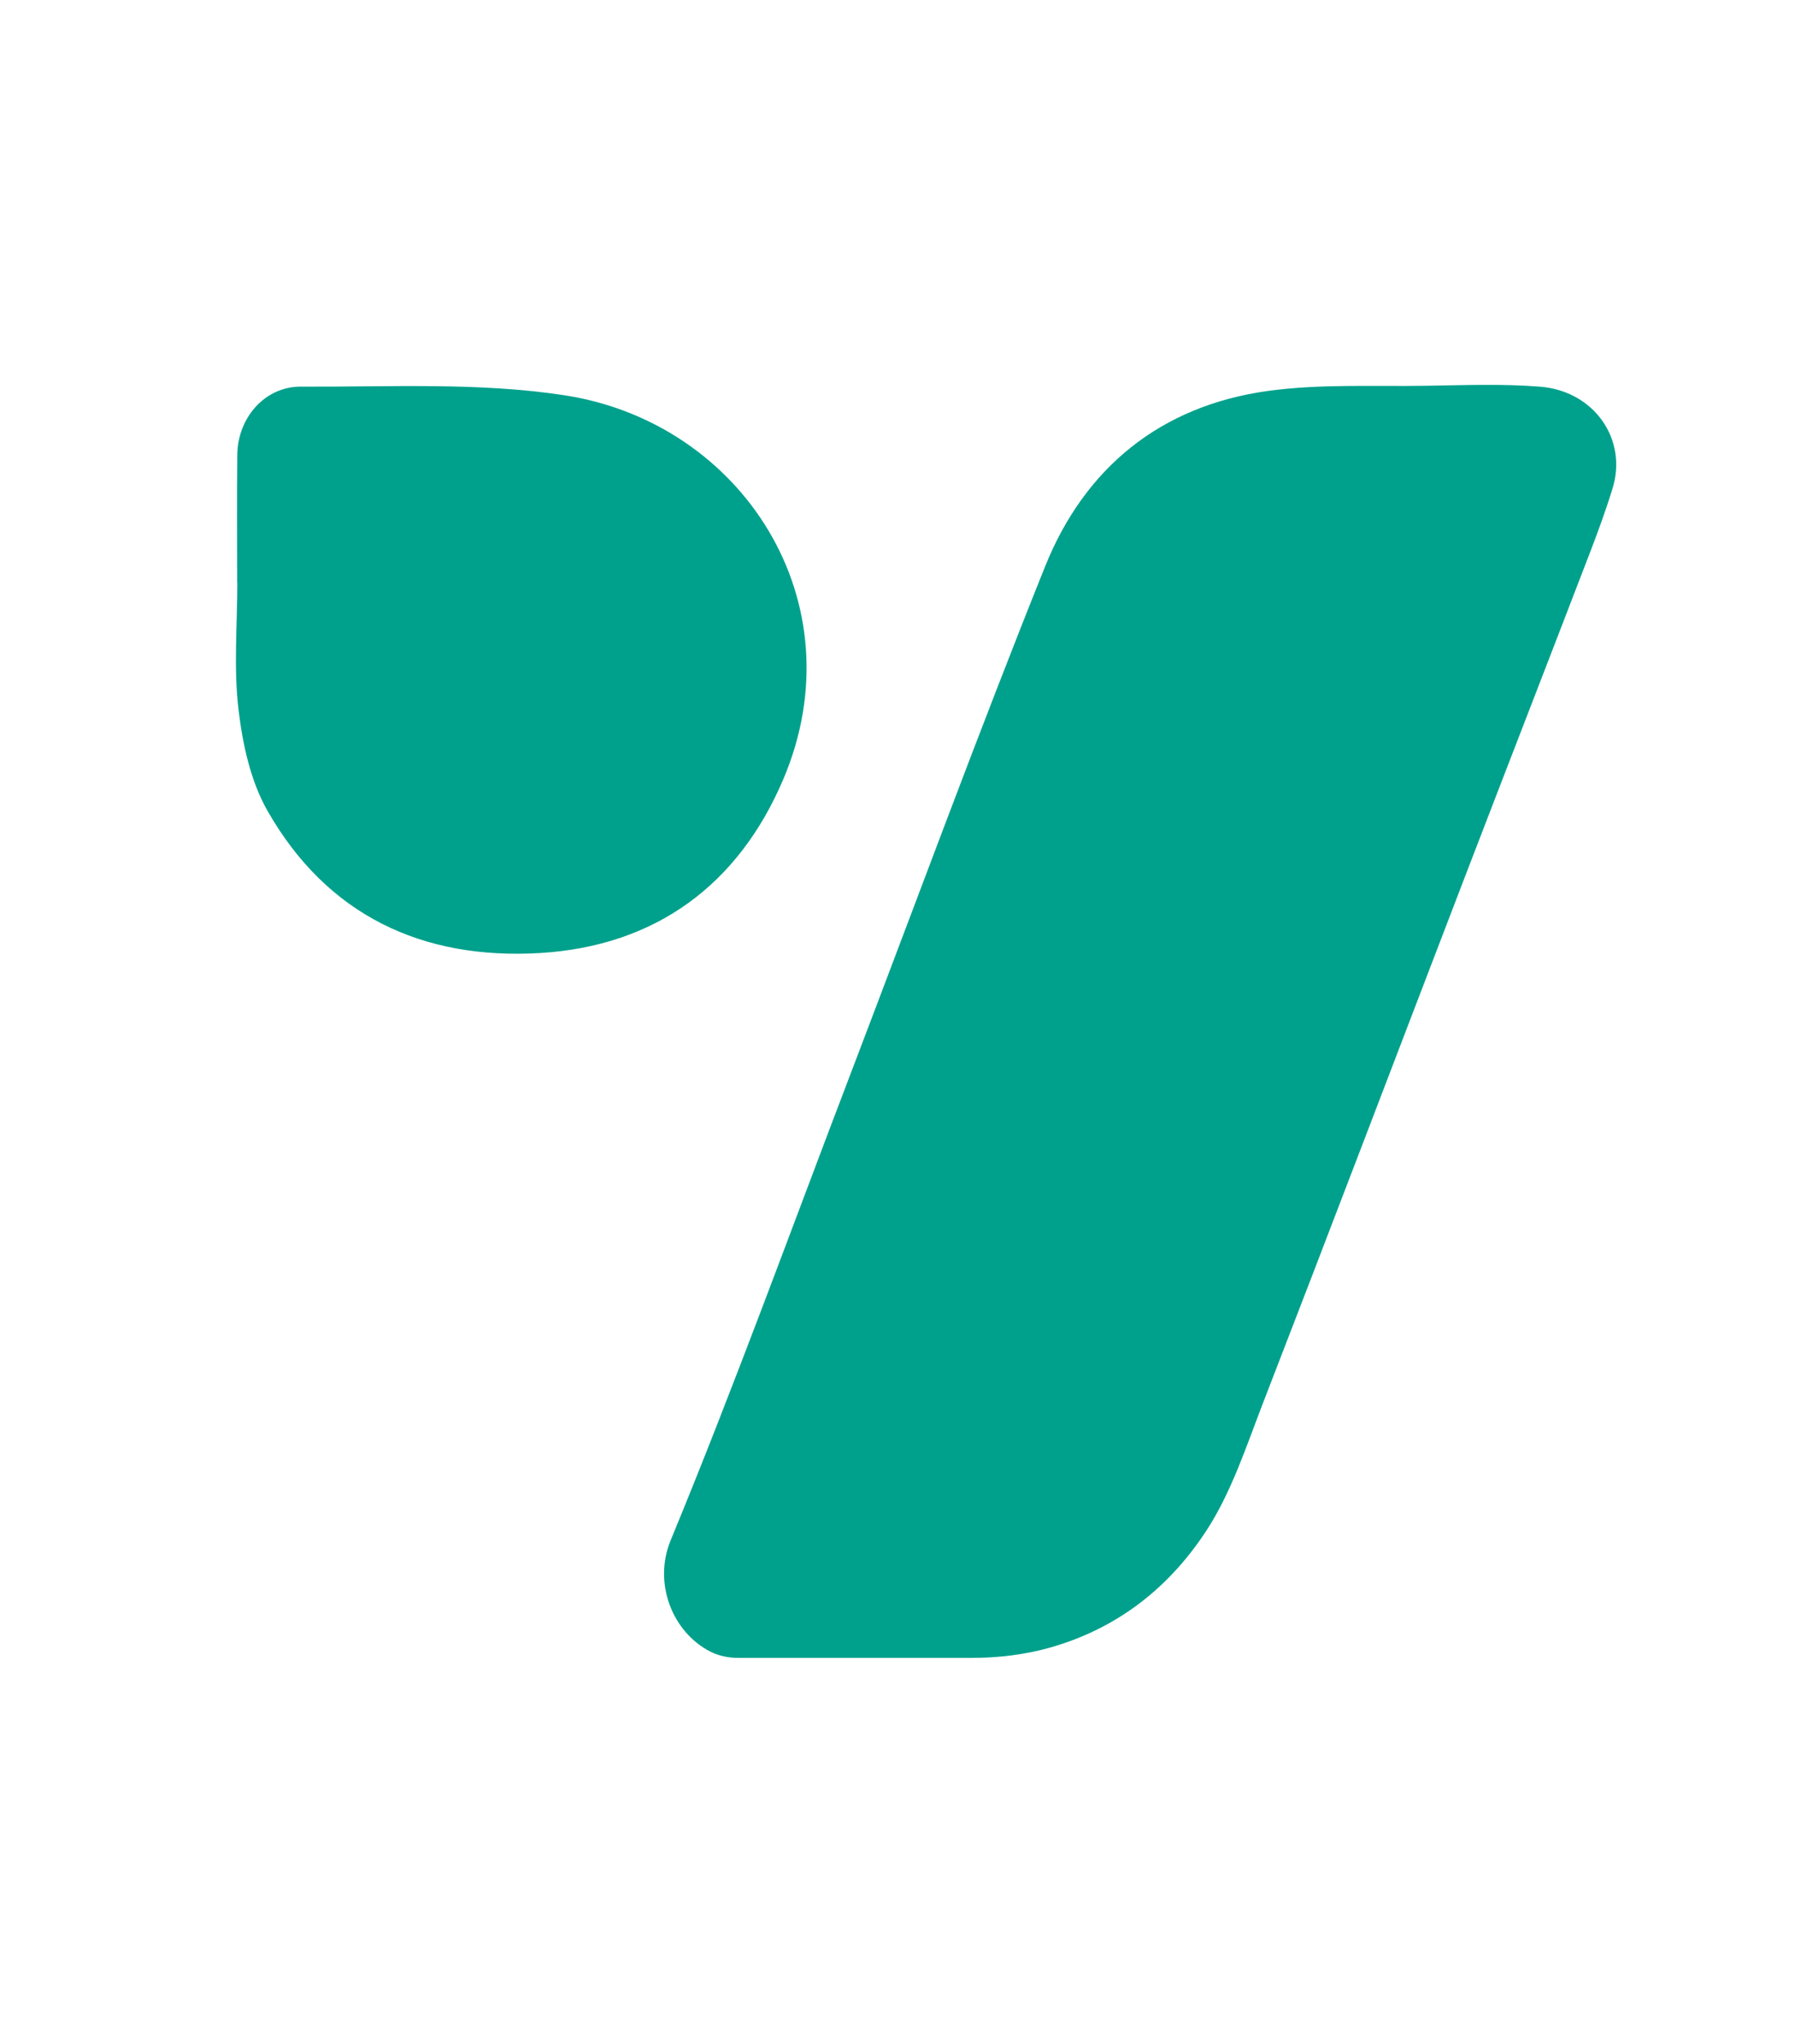
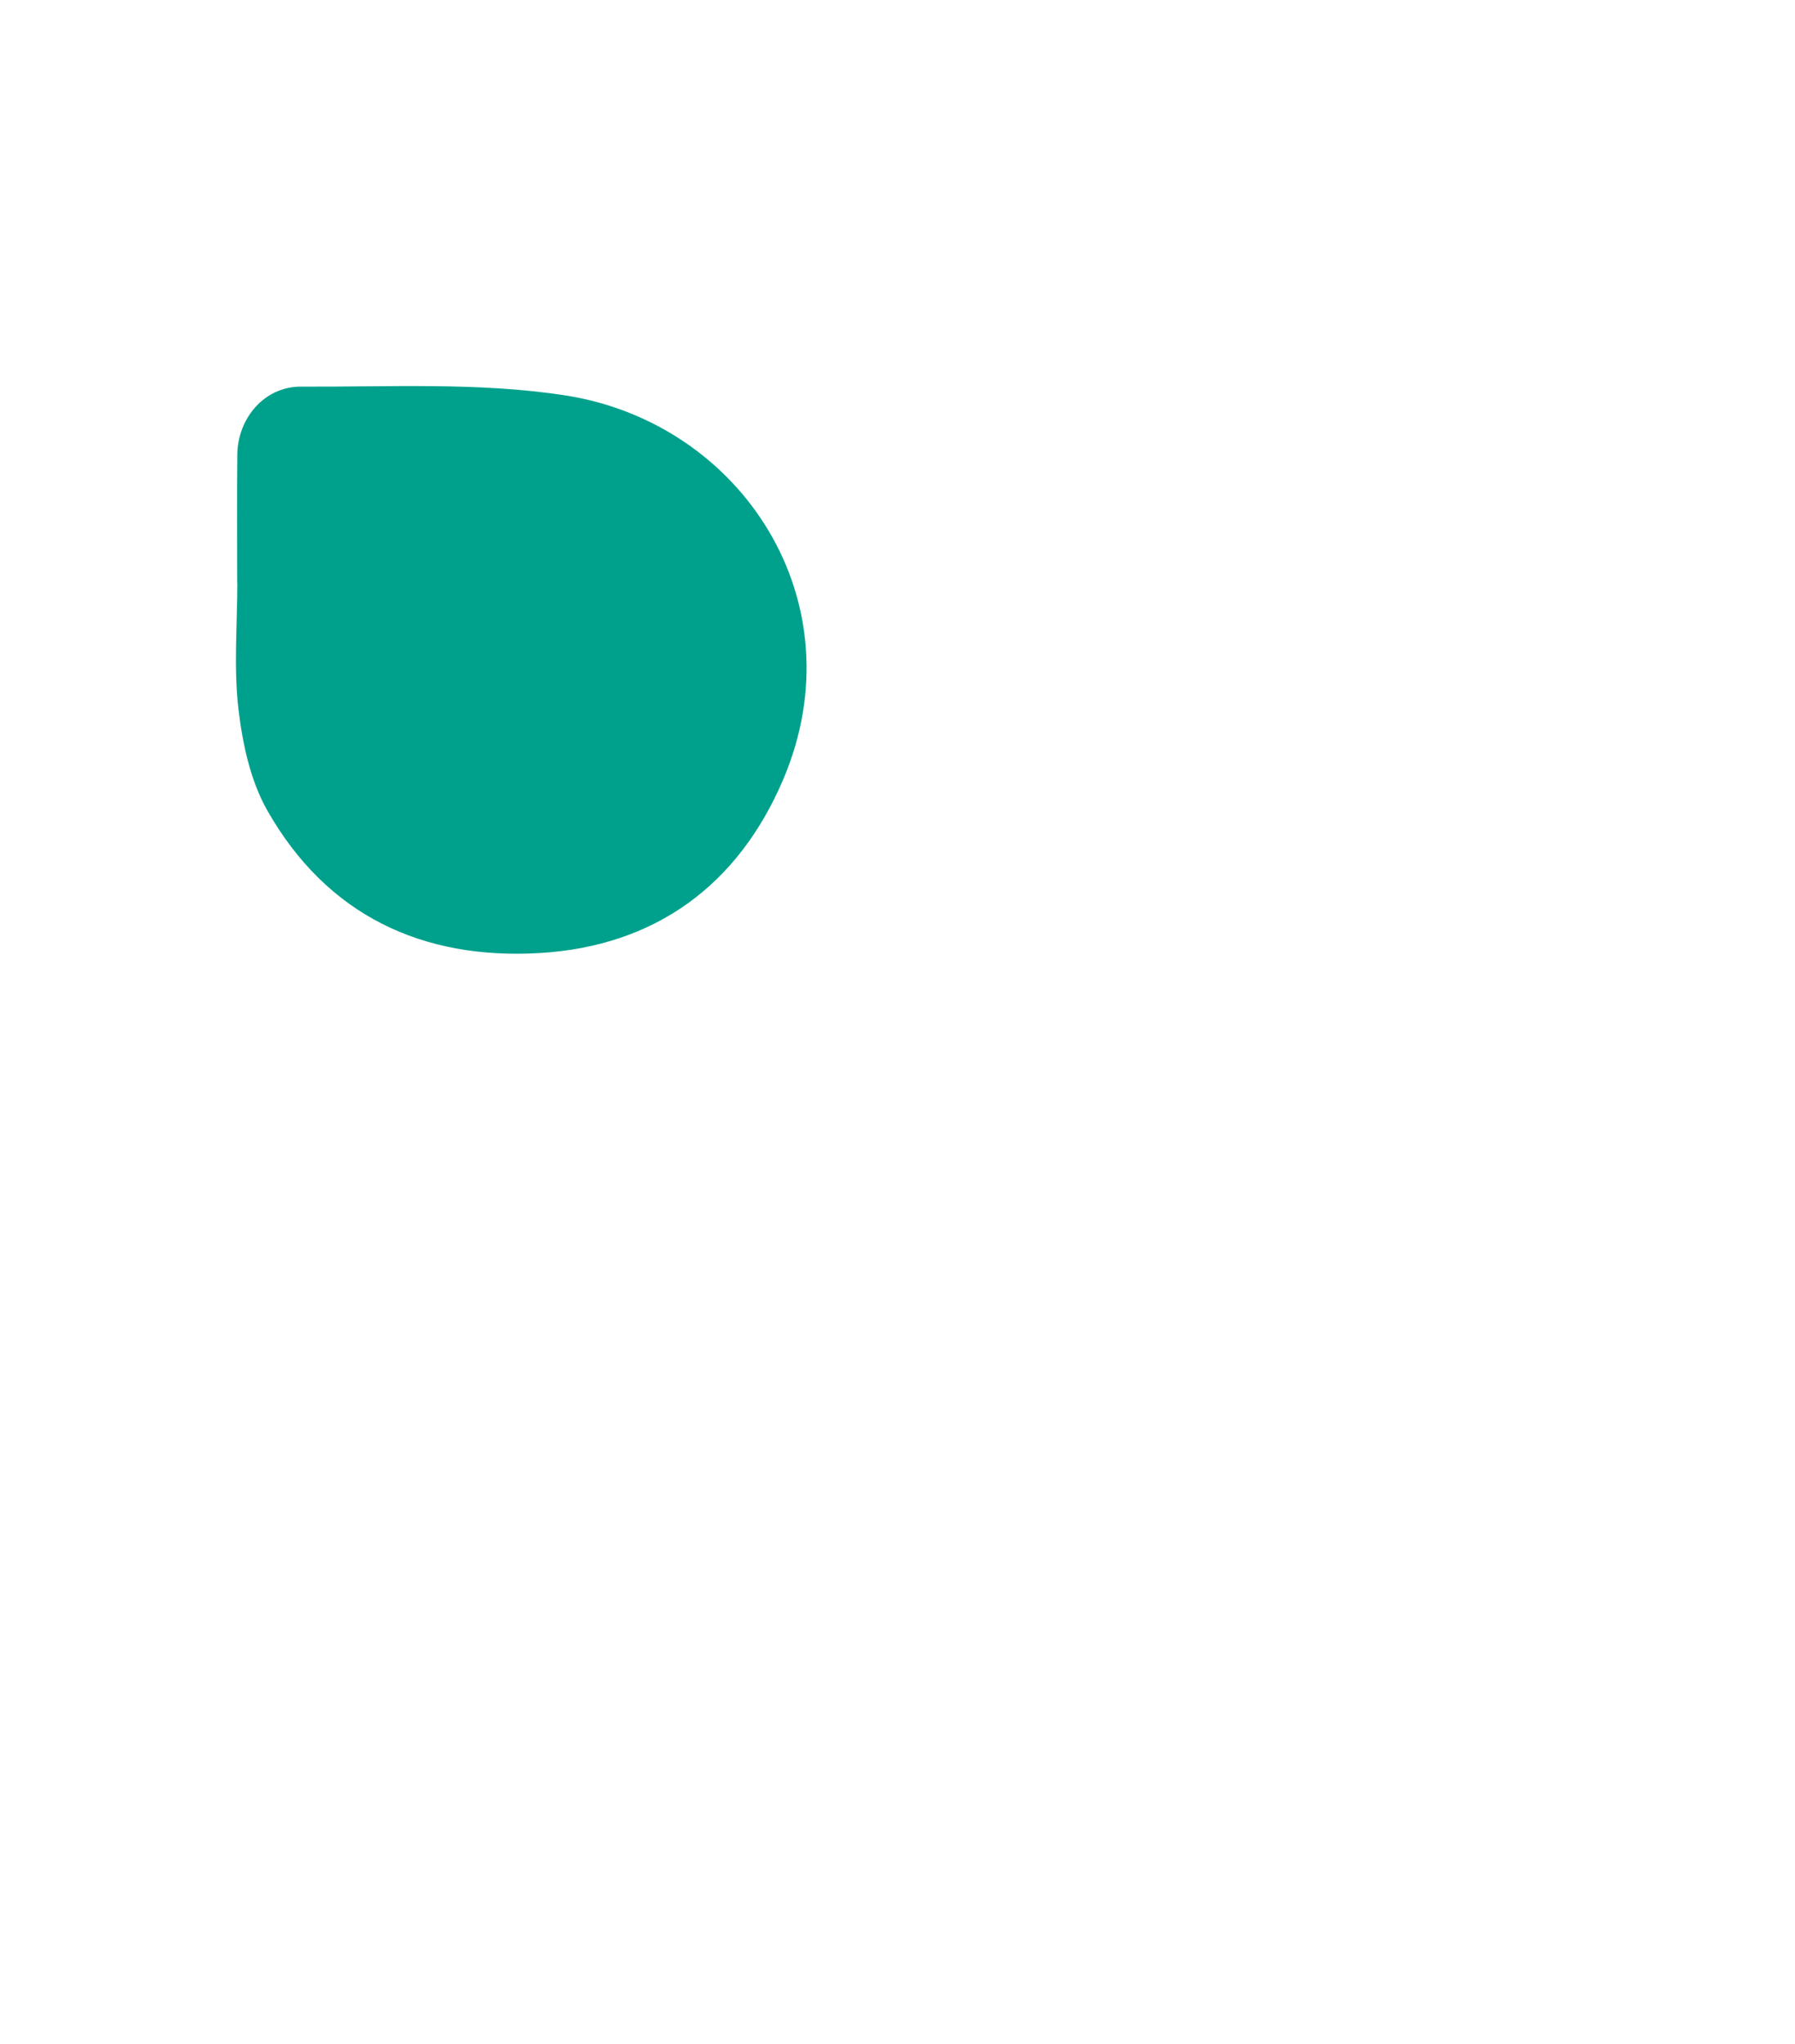
<svg xmlns="http://www.w3.org/2000/svg" version="1.1" id="Layer_1" x="0px" y="0px" viewBox="0 0 440 501" style="enable-background:new 0 0 440 501;" xml:space="preserve">
  <style type="text/css">
	.st0{fill:url(#SVGID_1_);}
	.st1{fill:#FFFFFF;}
	.st2{fill:url(#SVGID_00000070095458146752988830000006577981501971940231_);}
	.st3{fill:url(#SVGID_00000102526765555084684420000010211288904228392877_);}
	.st4{fill:url(#SVGID_00000073691124307165466210000000099953275082765454_);}
	.st5{fill:url(#SVGID_00000168088777971164044530000006745881074116576141_);}
	.st6{fill:url(#SVGID_00000131348258146359925210000010753247038740968595_);}
	.st7{fill:url(#SVGID_00000164511303758891262110000016983103809441344954_);}
	.st8{fill:url(#SVGID_00000147194639069658949830000001499643768863289005_);}
	.st9{fill:url(#SVGID_00000149373791077542023550000010037811805578506625_);}
	.st10{fill:url(#SVGID_00000036961720803154738330000013013347022438326925_);}
	.st11{fill:url(#SVGID_00000086661162933569906320000014613846200283019186_);}
	.st12{fill:url(#SVGID_00000157309404358218746310000007674622958832896930_);}
	.st13{fill:url(#SVGID_00000181788380614730689090000005600356622364094904_);}
	.st14{fill:url(#SVGID_00000044141462063925266280000000429168424446428300_);}
	.st15{fill:url(#SVGID_00000035525888160912366040000018154718021109642932_);}
	.st16{fill:url(#SVGID_00000102519906150874678290000005064547915740405127_);}
	.st17{fill:url(#SVGID_00000034796577390874494450000008453348264002092981_);}
	.st18{fill:url(#SVGID_00000085939081663068496670000013936925761338076553_);}
	.st19{fill:url(#SVGID_00000012463335876402252610000014713676832700021673_);}
	.st20{fill:url(#SVGID_00000086667014966886558900000005154328799946720651_);}
	.st21{fill:url(#SVGID_00000145752322493052316930000016956415129753355436_);}
	.st22{fill:url(#SVGID_00000003104156611091573040000013836127495387790010_);}
	.st23{fill:url(#SVGID_00000119090675398490652740000009260323391202080384_);}
	.st24{fill:url(#SVGID_00000061440834778716475190000001872026282012884880_);}
	.st25{fill:url(#SVGID_00000031172067162104508570000010796104735244283811_);}
	.st26{fill:url(#SVGID_00000089568623472920925820000017819183699787207046_);}
	.st27{fill:url(#SVGID_00000141429318272486227830000014046908125981825414_);}
	.st28{fill:url(#SVGID_00000012431842509471262230000010792516962911144088_);}
	.st29{fill:url(#SVGID_00000034084230748061142620000002711482099364349612_);}
	.st30{fill:url(#SVGID_00000168823897112435836770000014400604037053484693_);}
	.st31{fill:url(#SVGID_00000115501591754374251350000000326724760487374502_);}
	.st32{fill:url(#SVGID_00000029756597528103332450000017328707054380645527_);}
	.st33{fill:url(#SVGID_00000122711660121501905550000012423135561425001378_);}
	.st34{fill:url(#SVGID_00000137092116700906501980000015621937128976912017_);}
	.st35{fill:url(#SVGID_00000062171761723230085620000013340810309480336005_);}
	.st36{fill:url(#SVGID_00000045587419716355052310000011101887813503671681_);}
	.st37{fill:url(#SVGID_00000093174044880250444710000007334519073816646333_);}
	.st38{fill:url(#SVGID_00000119077420259873643400000012398652551557704119_);}
	.st39{fill:url(#SVGID_00000086650981828762987900000006672642690687849406_);}
	.st40{fill:url(#SVGID_00000103247420568286555830000002886917439549887901_);}
	.st41{fill:url(#SVGID_00000023973030772446939550000011267264410269525644_);}
	.st42{fill:url(#SVGID_00000132054716844264313930000007053904818333866371_);}
	.st43{fill:url(#SVGID_00000180351575347522445160000017457925767196316818_);}
	.st44{fill:url(#SVGID_00000068661872356521910180000017182288432199626424_);}
	.st45{fill:url(#SVGID_00000109001526836438517580000014322669922683703481_);}
	.st46{fill:url(#SVGID_00000140714950345249992900000015965228828608157583_);}
	.st47{fill:url(#SVGID_00000069379225746961332560000016411564165066309539_);}
	.st48{fill:url(#SVGID_00000053515102197421053260000000227698419942451391_);}
	.st49{fill:url(#SVGID_00000049209354263022811820000007469929320604637885_);}
	.st50{fill:url(#SVGID_00000088106042180410763510000009240892304777332888_);}
	.st51{fill:url(#SVGID_00000063611755427651695630000004720729335773697431_);}
	.st52{fill:url(#SVGID_00000018202882027589970710000010250655956629199516_);}
	.st53{fill:url(#SVGID_00000141434440653185150040000007731848577541001875_);}
	.st54{fill:url(#SVGID_00000110451448212518550190000000605520248265972651_);}
	.st55{fill:url(#SVGID_00000142866310552903753040000006089390575954267053_);}
	.st56{fill:url(#SVGID_00000158009946630541734420000008910130251681863045_);}
	.st57{fill:#00A18C;}
</style>
-   <path class="st57" d="M395.32,119.59c-1.63,5.36-3.57,10.64-5.58,15.87c-10.36,26.99-20.85,53.95-31.21,80.94  c-16.31,42.48-32.46,85.02-48.9,127.45c-4.17,10.77-7.81,22.12-14.08,31.63c-9.68,14.69-22.67,24.05-38.28,28.45  c-6.22,1.75-12.68,2.49-19.14,2.49l-57.16,0c-2.4,0-4.8-0.48-6.93-1.58c-9.22-4.77-13.99-16.72-9.64-27.26  c15.74-38.12,29.8-76.95,44.53-115.49c15.69-41.11,30.86-82.43,47.26-123.25c9.74-24.24,28.36-39.37,54.57-43  c12.75-1.76,25.84-1.06,38.79-1.27c9.31-0.14,18.68-0.51,27.94,0.22C390.74,95.83,398.94,107.64,395.32,119.59z" />
  <path class="st57" d="M58.14,142.91c0-10.48-0.08-20.97,0.03-31.45c0.09-8.96,6.67-16.73,15.62-16.68  c21.57,0.12,43.48-1.13,64.64,2.13c43.46,6.69,72.07,50.67,53.55,94.18c-11,25.83-31.31,40.84-59.62,42.54  c-28.82,1.72-52.2-9.25-66.79-34.86c-4.18-7.33-6.12-16.43-7.12-24.94c-1.2-10.18-0.28-20.6-0.28-30.92  C58.16,142.91,58.15,142.91,58.14,142.91z" />
</svg>